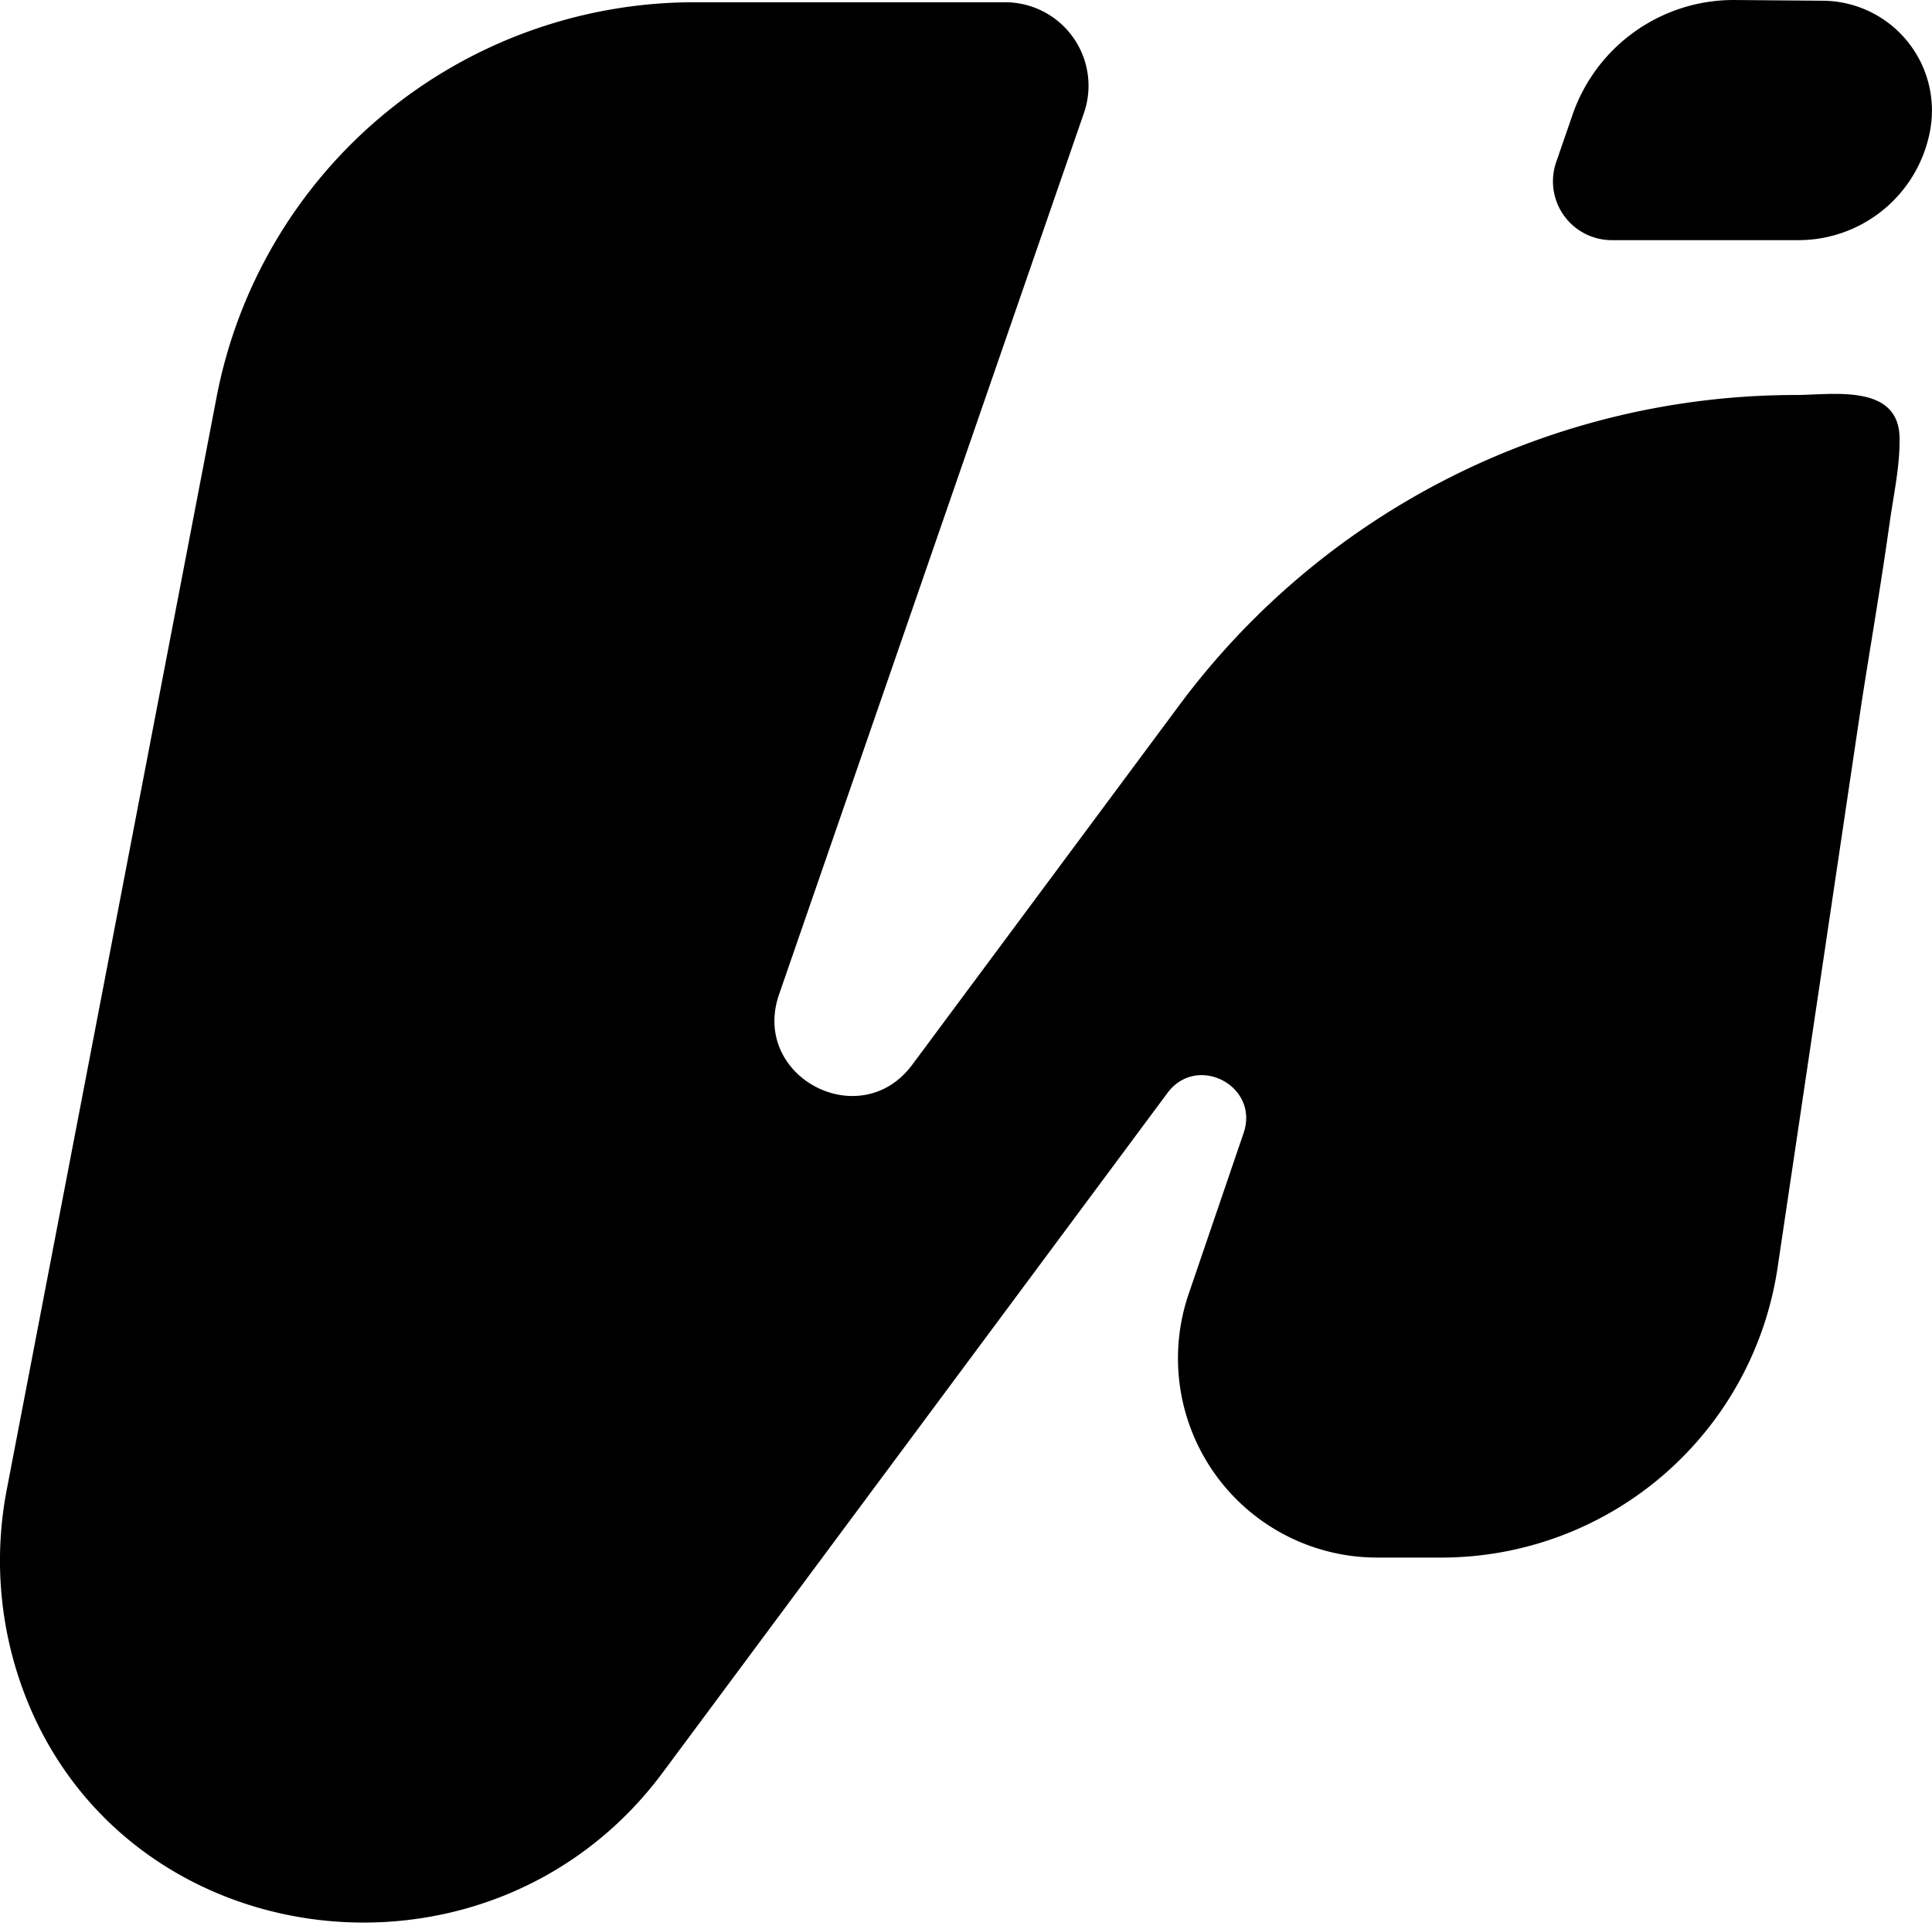
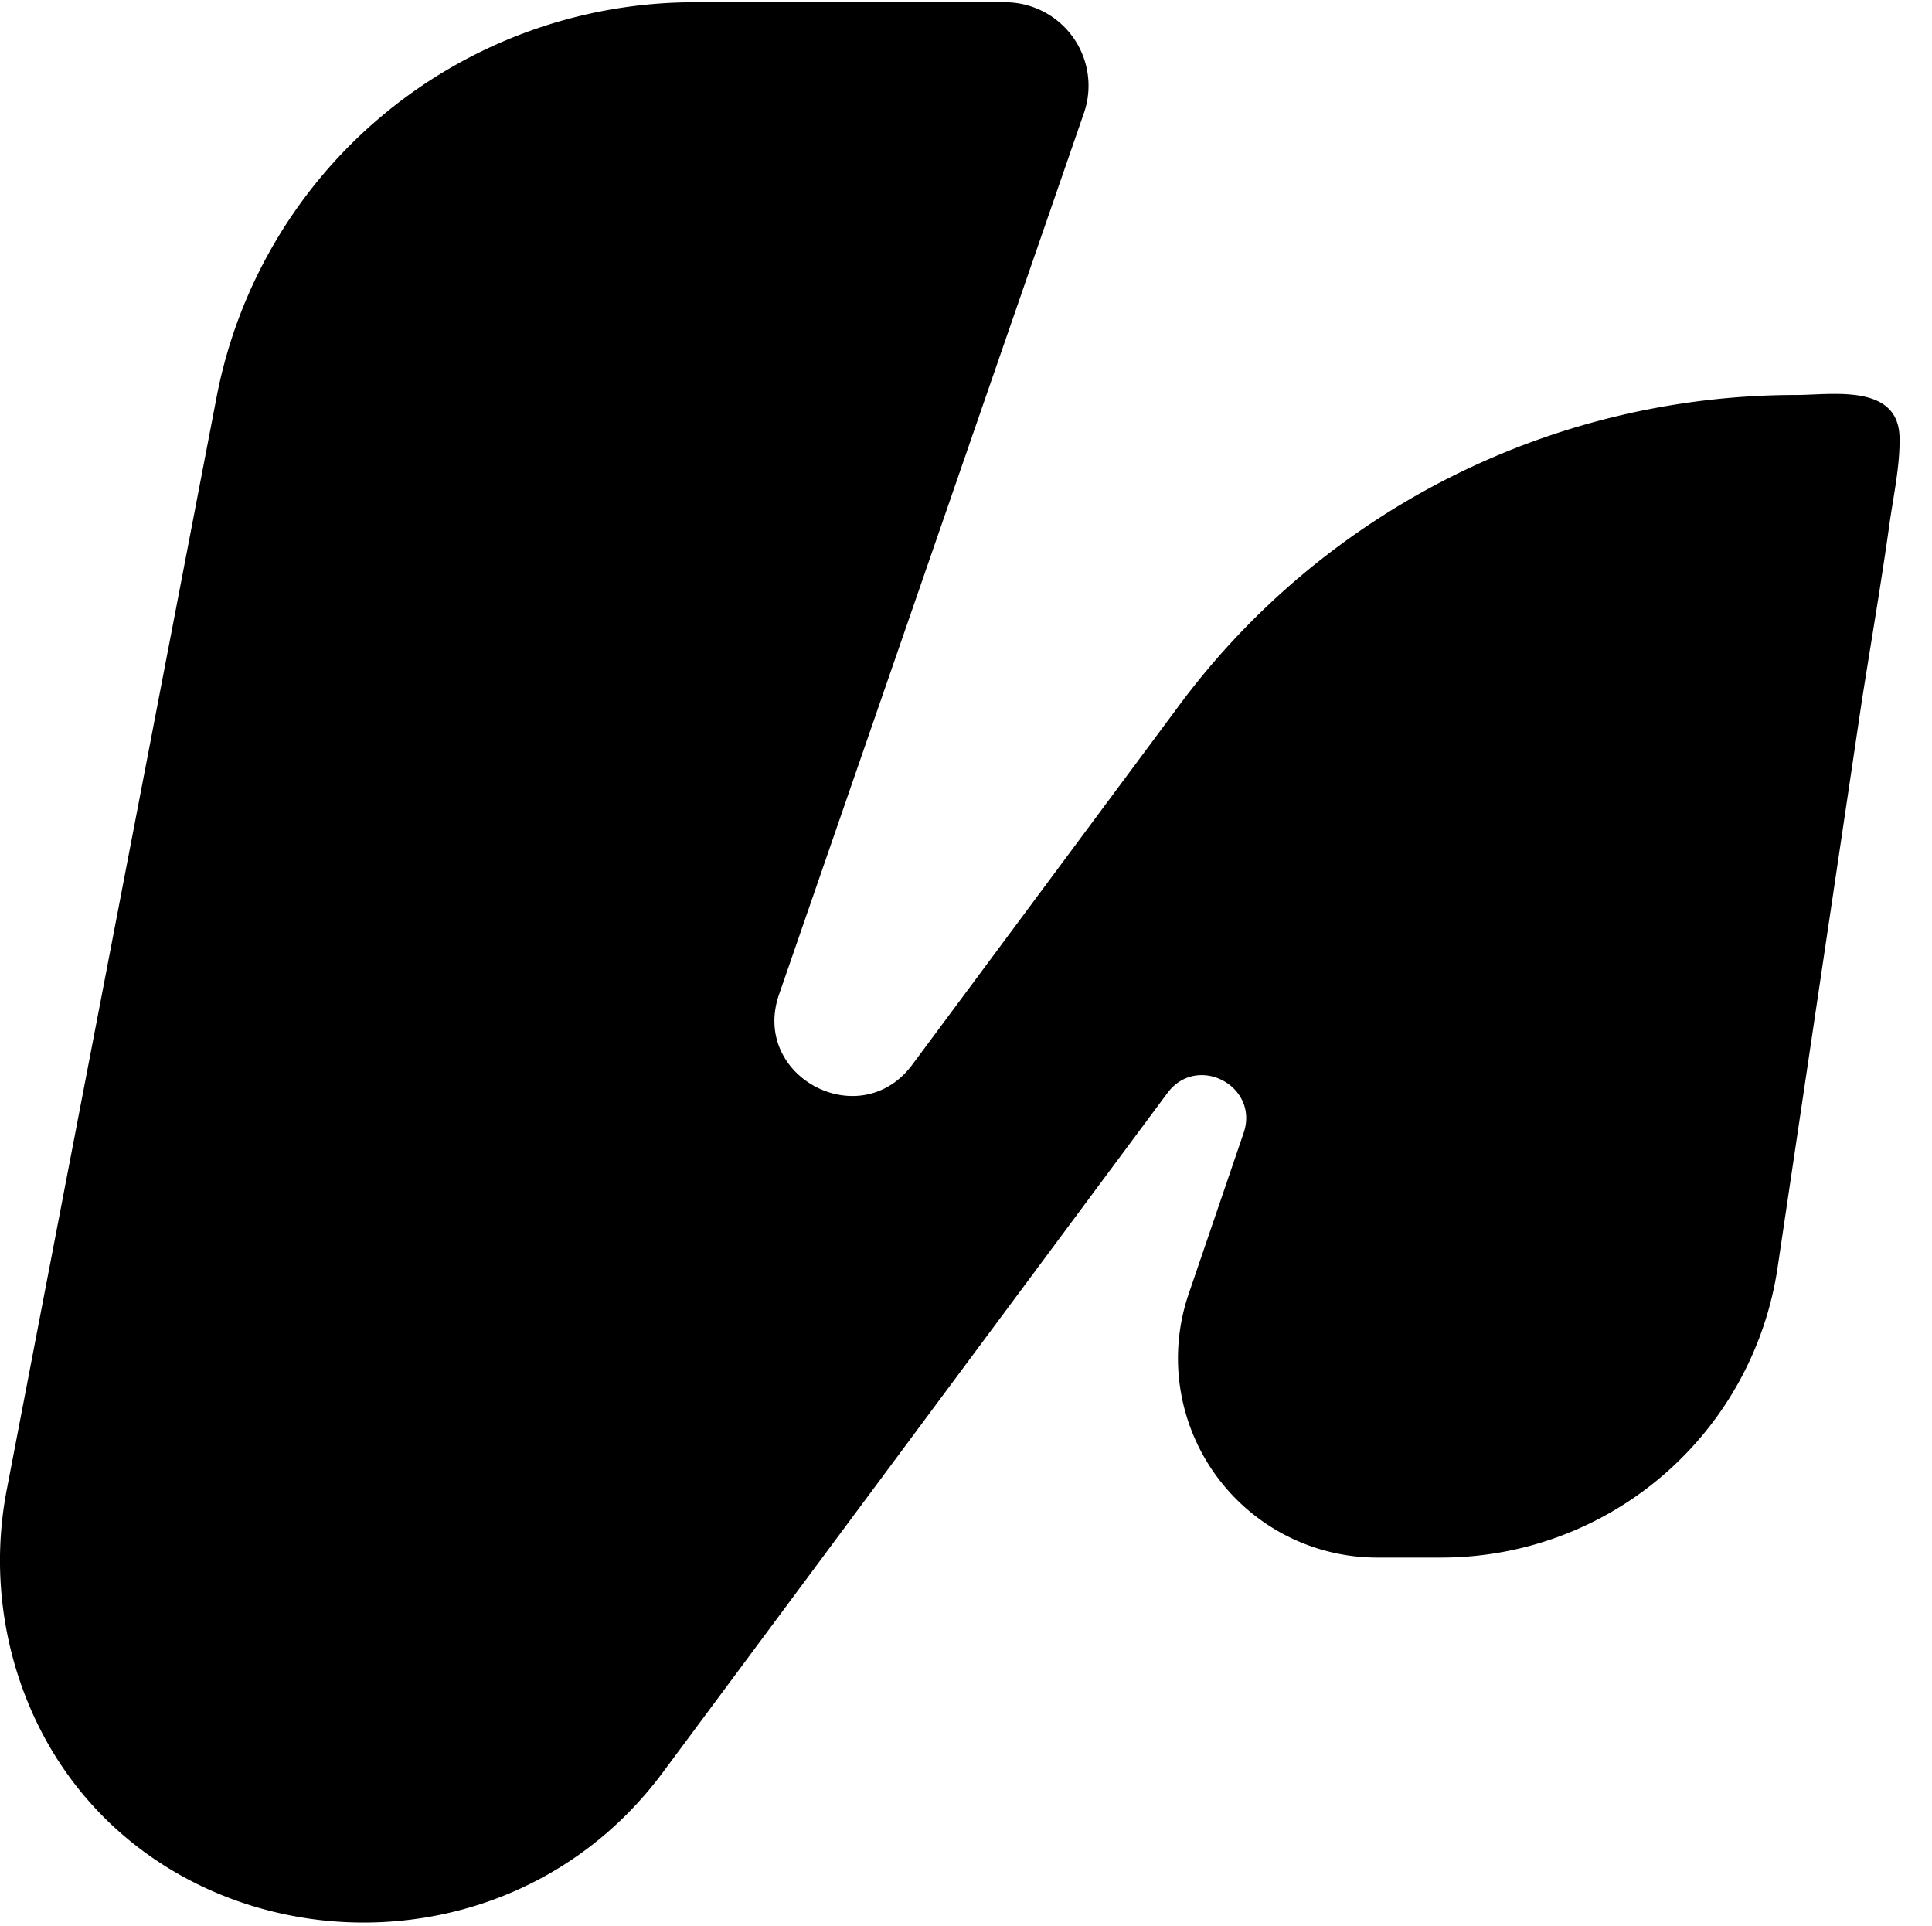
<svg xmlns="http://www.w3.org/2000/svg" width="500" height="498.436" viewBox="0 0 500 498.436">
  <defs>
    <clipPath id="clip-path">
      <rect id="Rectangle_2764" data-name="Rectangle 2764" width="500" height="497.512" transform="translate(0 0)" />
    </clipPath>
  </defs>
  <g id="vectoricons-logo-bk" transform="translate(-2950 -9742)">
    <rect id="Rectangle_2769" data-name="Rectangle 2769" width="497.46" height="498.254" transform="translate(2950.156 9742.182)" fill="none" />
    <g id="vectopus-footer-bg" transform="translate(2950 9742)">
      <g id="Group_149268" data-name="Group 149268" transform="translate(0 0)" clip-path="url(#clip-path)">
        <path id="Path_167047" data-name="Path 167047" d="M305.2,182.048l-69.11,93.037c-13.442,18.1-41.84,3.115-34.471-18.184L280.528,28.788A21.6,21.6,0,0,0,260.106.142H179.76a125.937,125.937,0,0,0-123.7,102.151L1.78,384.888a96.839,96.839,0,0,0,3.235,49.285c24.182,72.046,121.177,85.086,166.5,24.073L302.131,282.4c7.668-10.319,23.87-1.815,19.716,10.352l-14.23,41.67a51.56,51.56,0,0,0,48.823,68.2H372.98a88,88,0,0,0,87.059-75.038l3.592-24.167q4.214-28.339,8.427-56.674,4.872-32.771,9.743-65.538c2.4-15.368,5.052-30.7,7.2-46.109,1.009-7.229,2.747-15.02,2.6-22.323-.279-14.065-17.58-11-26.753-11A198.882,198.882,0,0,0,305.2,182.048" transform="translate(0 0.44)" />
-         <path id="Path_167048" data-name="Path 167048" d="M103.085,29.708,98.849,41.965a15.22,15.22,0,0,0,14.394,20.179h48.3a34.646,34.646,0,0,0,34.119-28.568A28.417,28.417,0,0,0,167.905.189L144.781,0a44.1,44.1,0,0,0-41.7,29.708" transform="translate(303.886 0)" />
      </g>
    </g>
  </g>
</svg>